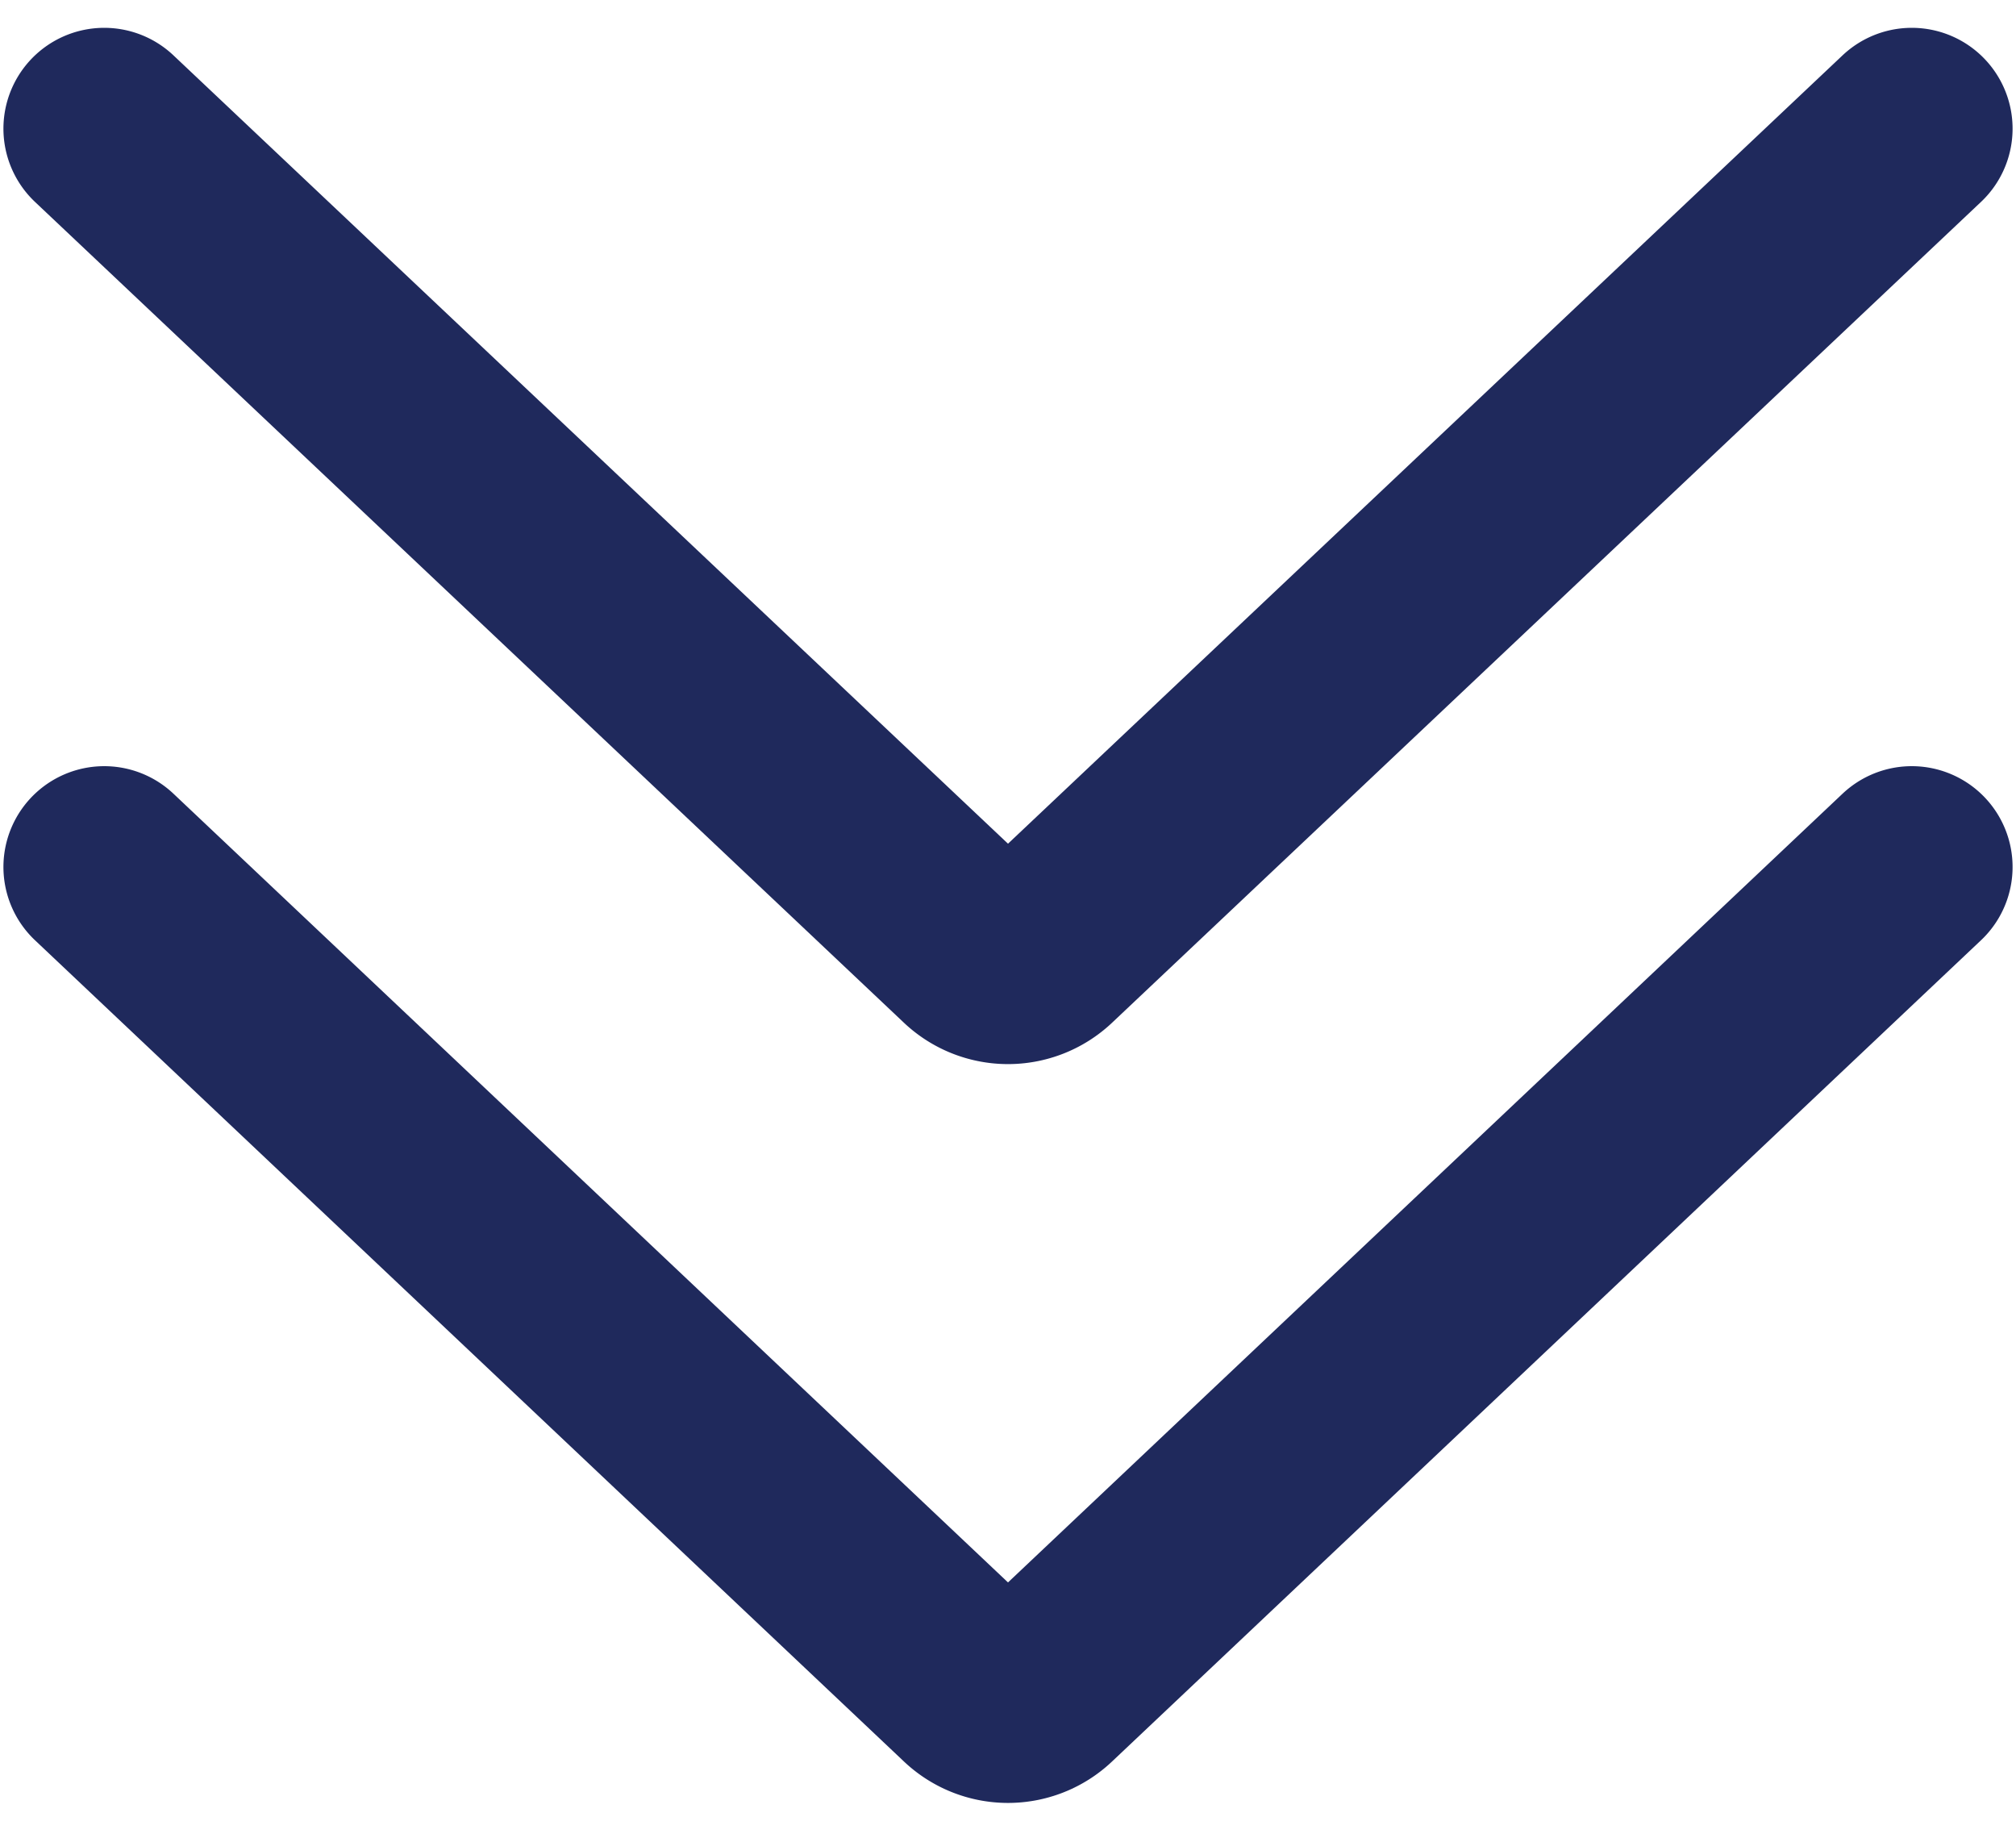
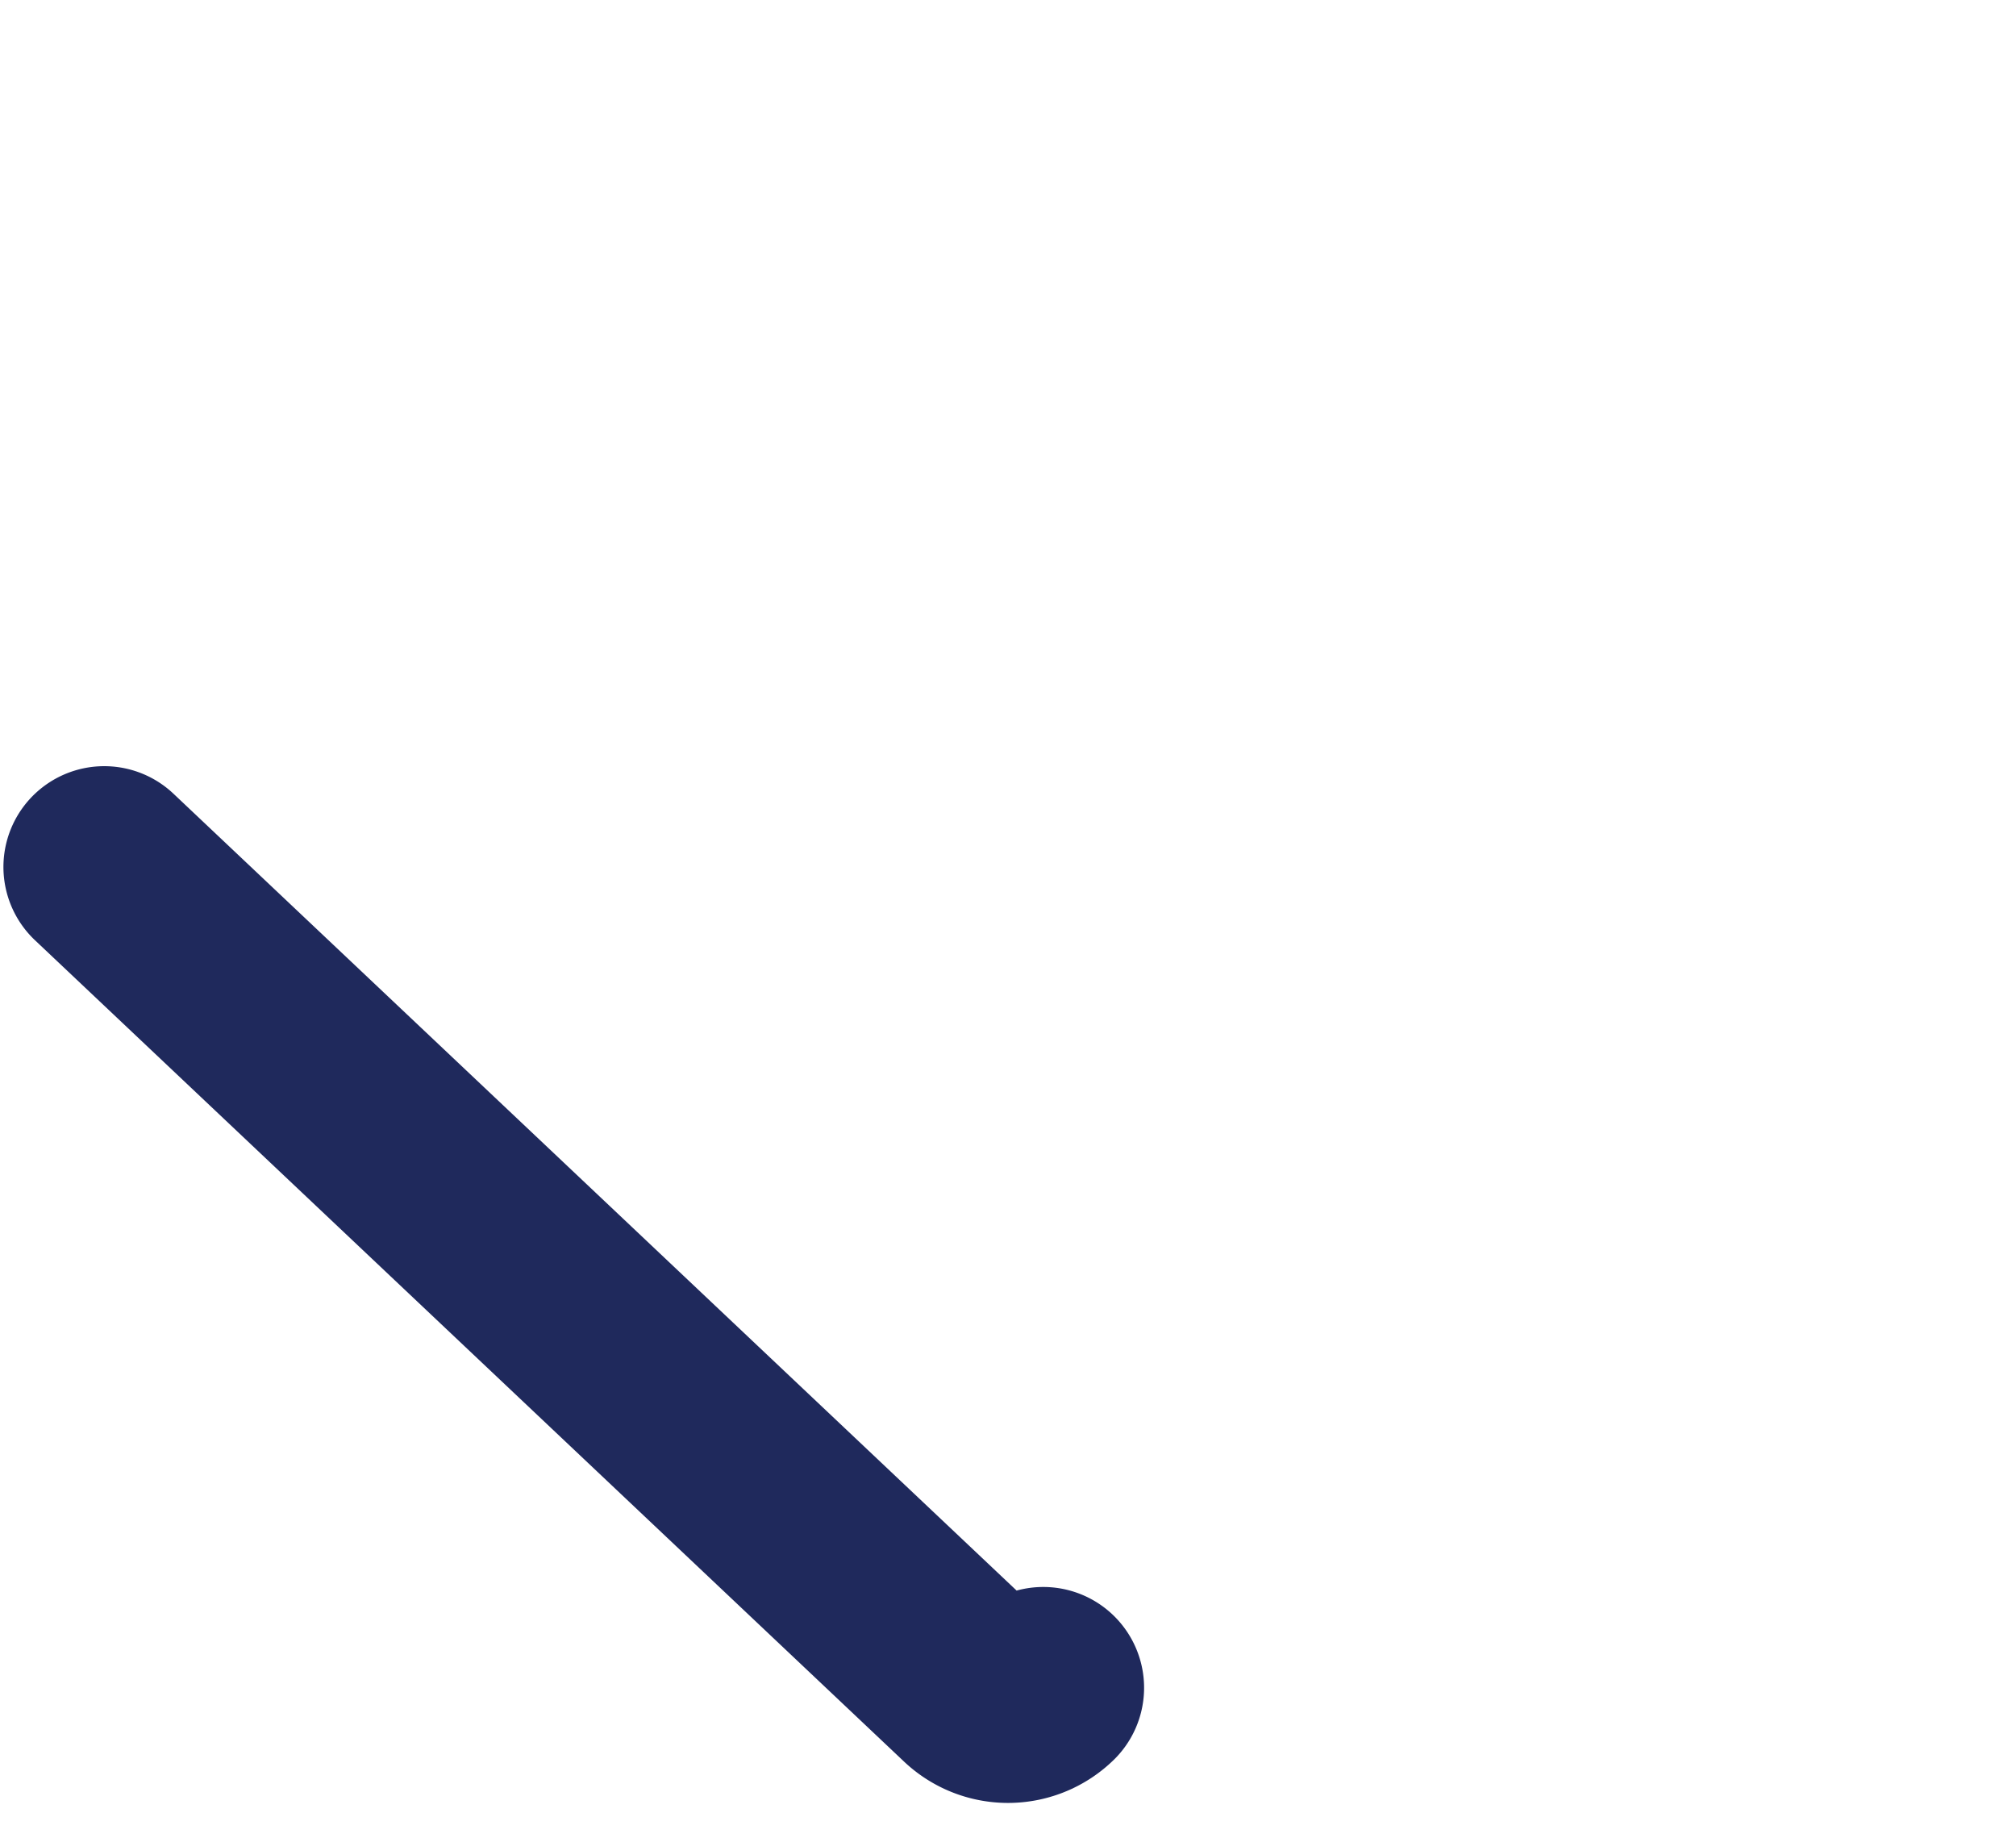
<svg xmlns="http://www.w3.org/2000/svg" id="Layer_1" data-name="Layer 1" viewBox="0 0 100 91.16">
  <defs>
    <style>.cls-1{fill:none;stroke:#1f295c;stroke-linecap:round;stroke-miterlimit:10;stroke-width:10px}</style>
  </defs>
-   <path d="m5.17 43 43.08 40.71a2.51 2.51 0 0 0 3.5 0L94.83 43" class="cls-1" />
-   <path d="m5.17 6.38 43.08 40.69a2.52 2.52 0 0 0 3.5 0L94.83 6.38" class="cls-1" />
+   <path d="m5.17 43 43.08 40.71a2.51 2.51 0 0 0 3.5 0" class="cls-1" />
</svg>